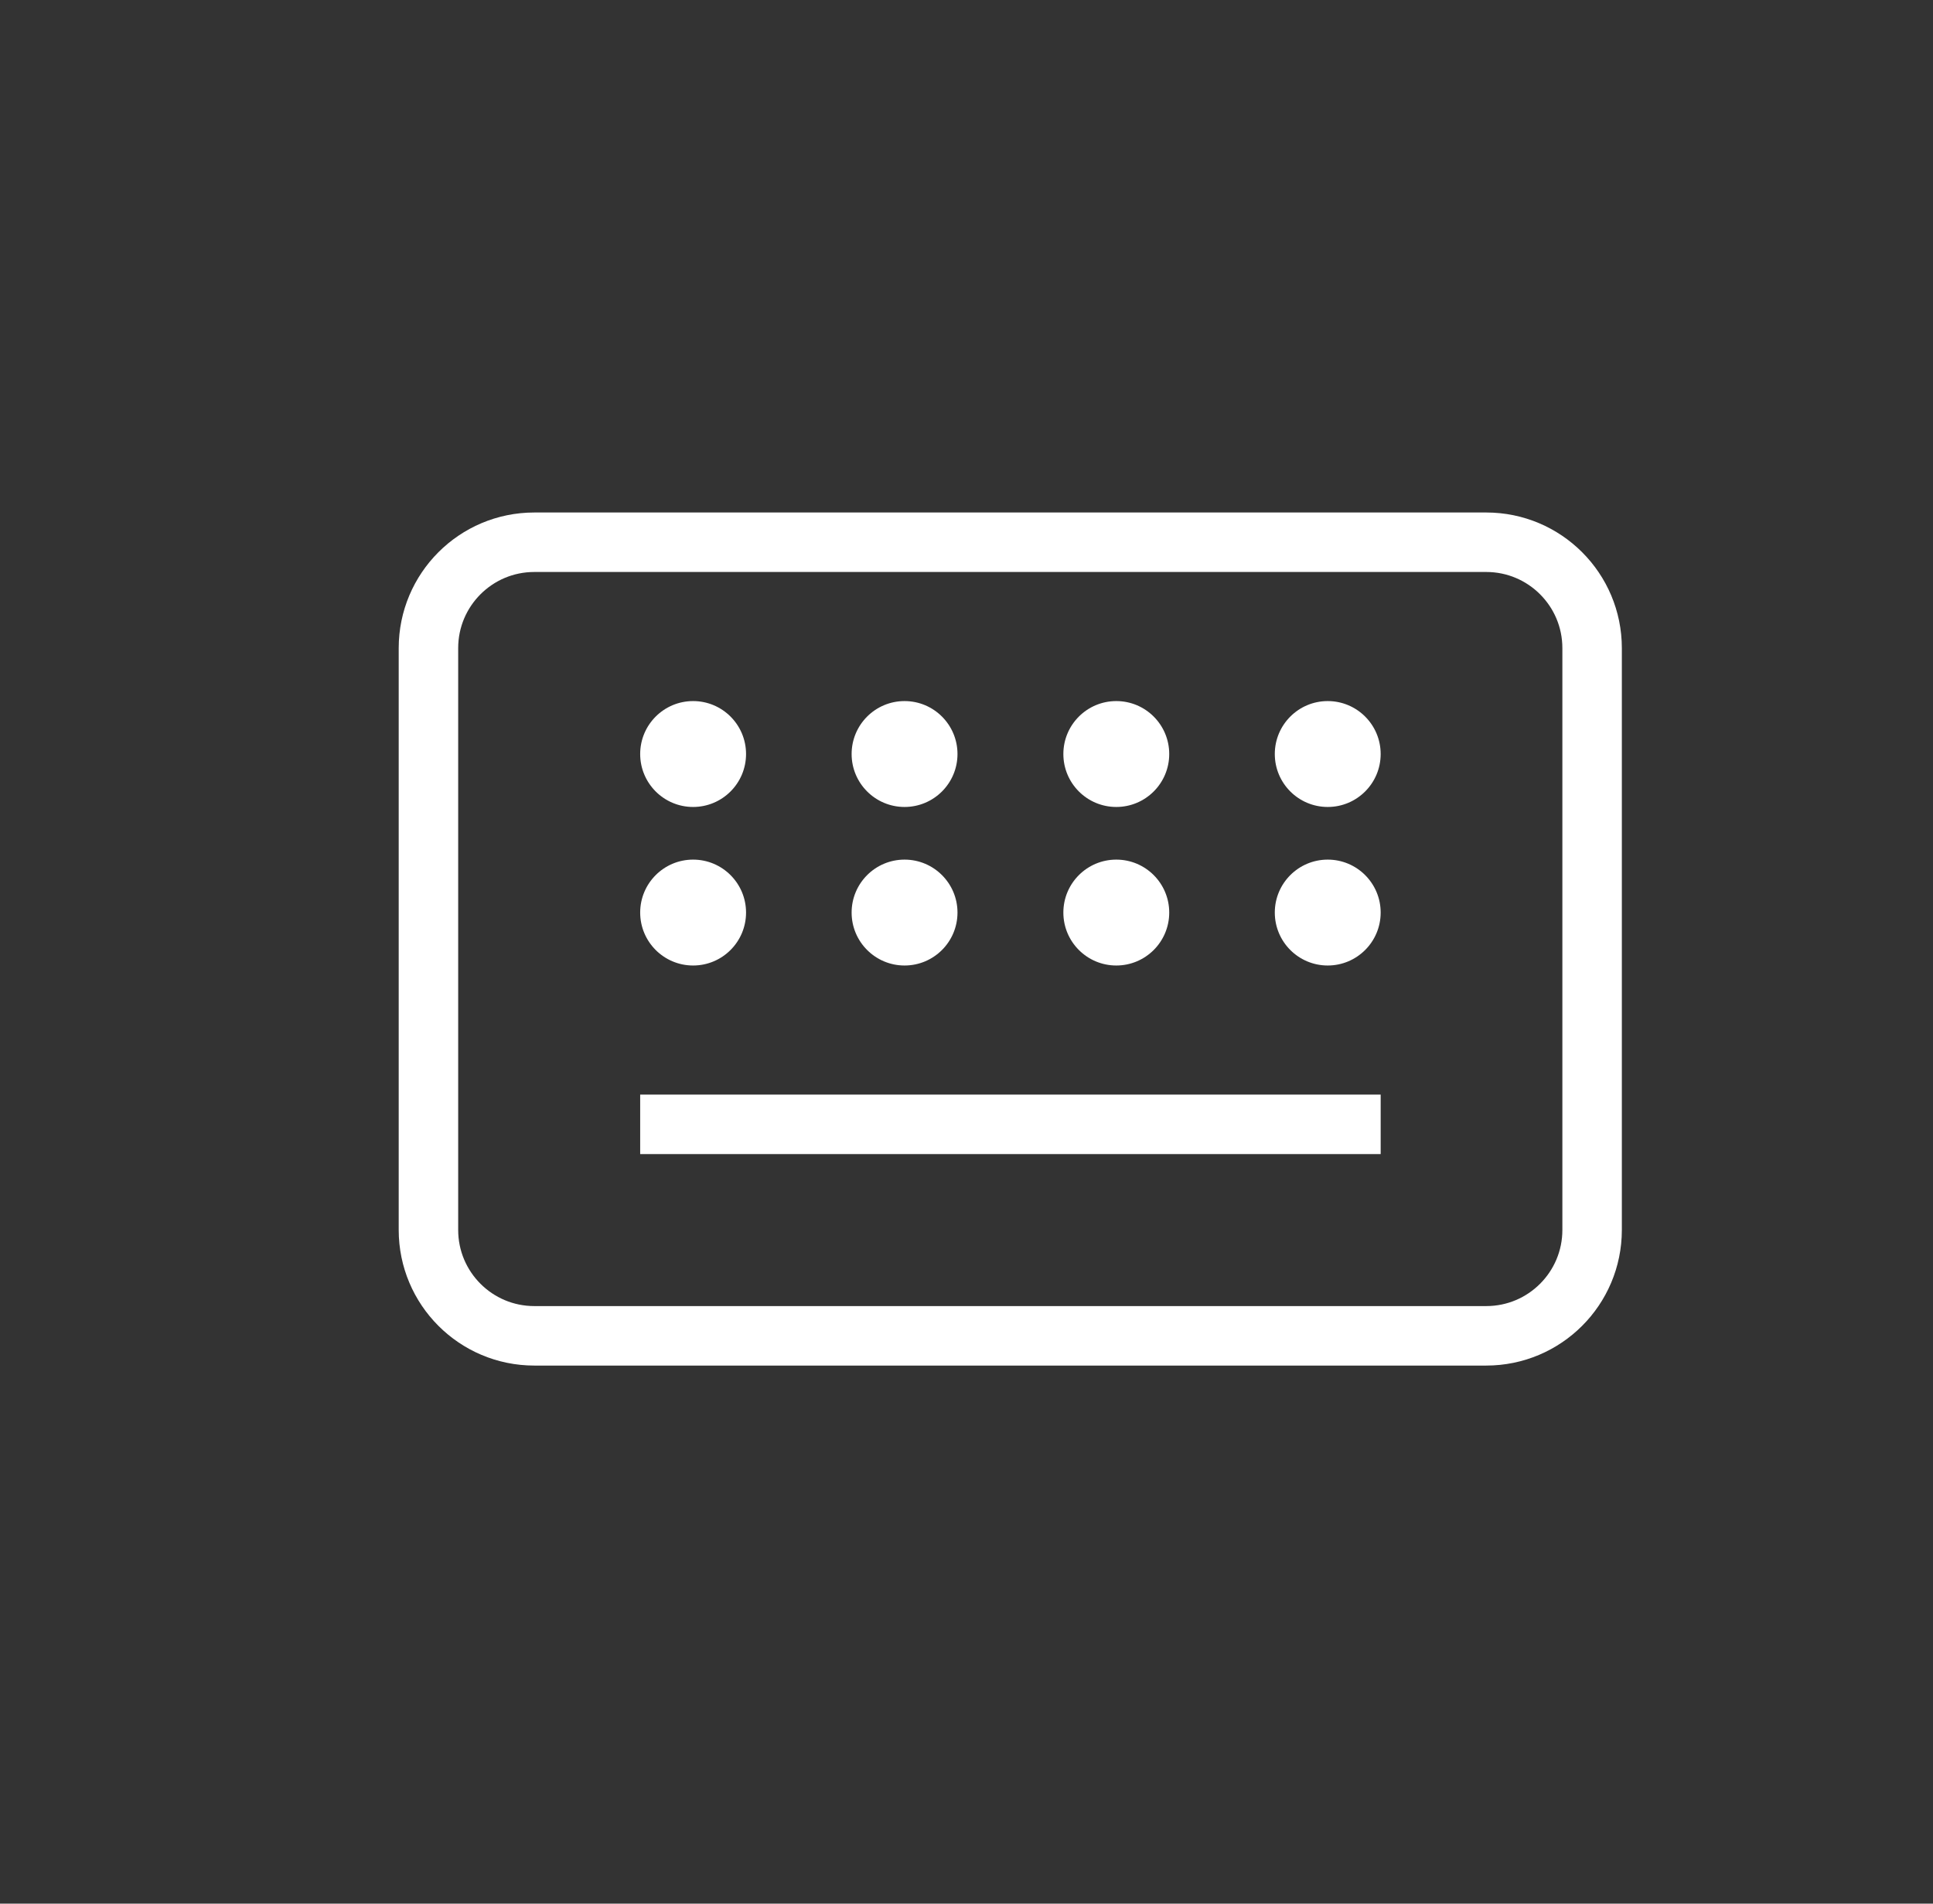
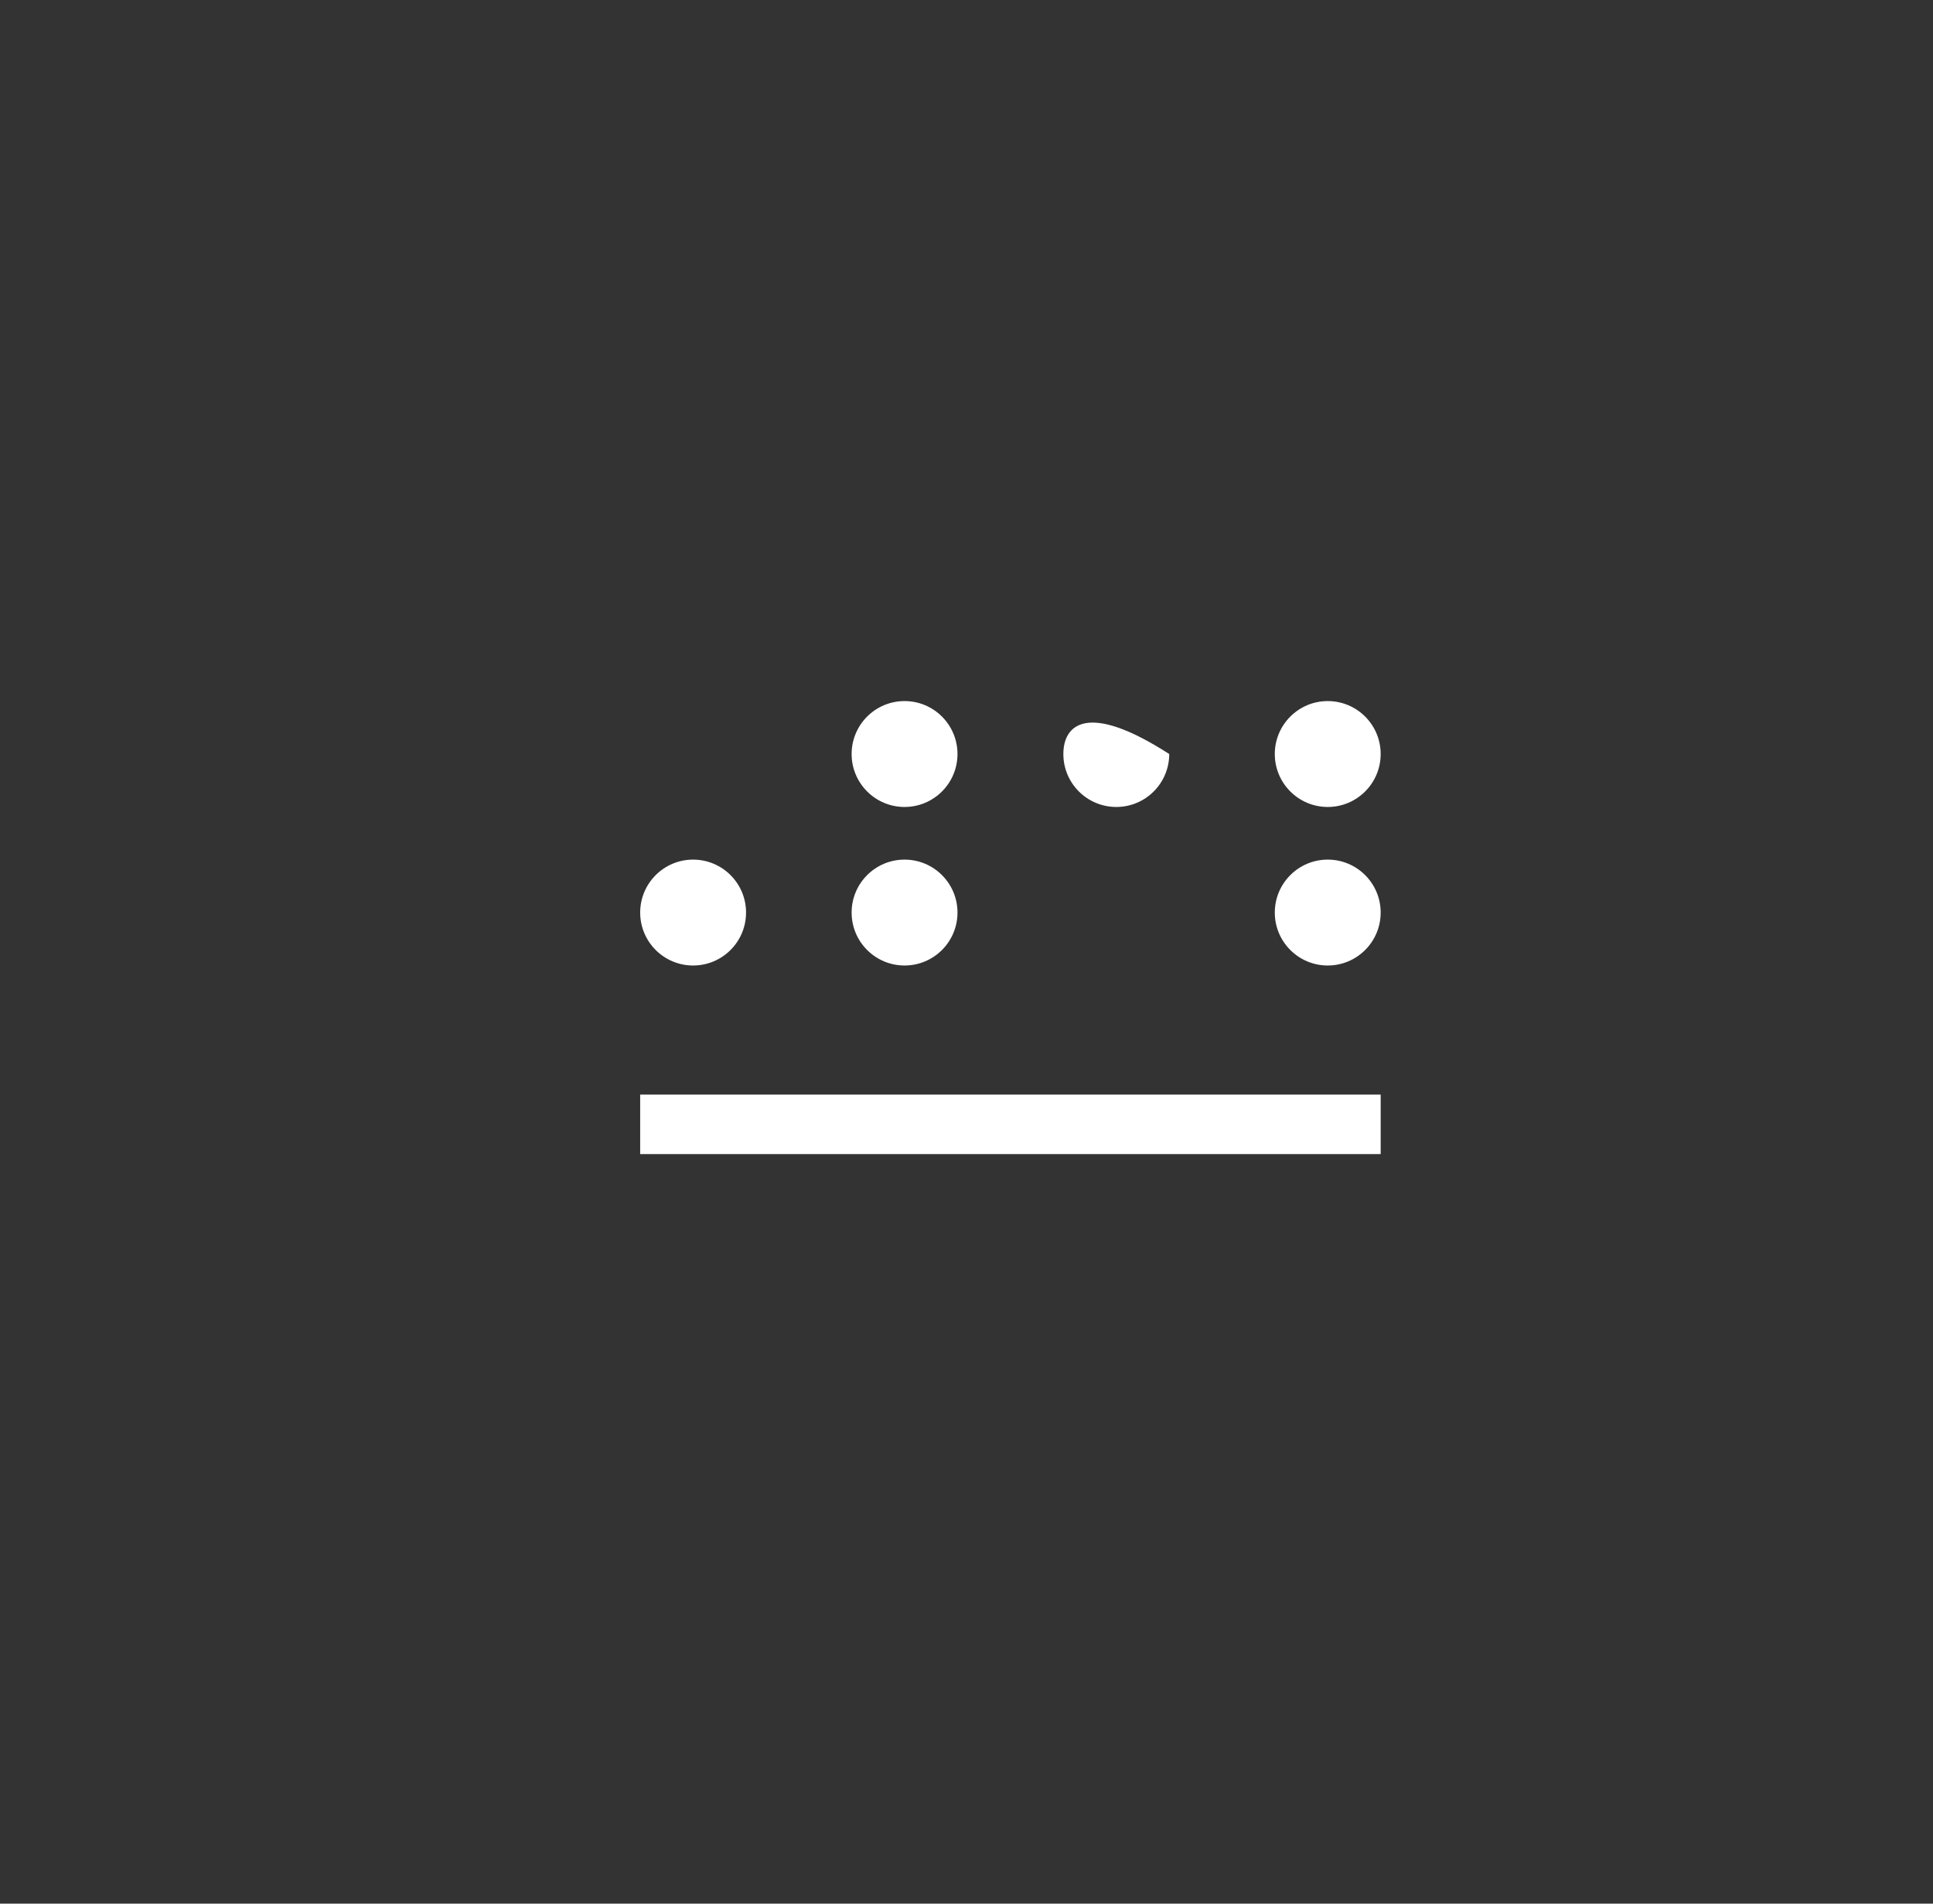
<svg xmlns="http://www.w3.org/2000/svg" width="65" height="64" viewBox="0 0 65 64" fill="none">
  <rect x="0" y="0" width="65" height="64" fill="#333333" stroke="none" />
  <g clip-path="url(#clip0_28577_2447)">
    <path d="M32.666 64C50.34 64 64.666 49.673 64.666 32C64.666 14.327 50.34 0 32.666 0C14.993 0 0.667 14.327 0.667 32C0.667 49.673 14.993 64 32.666 64Z" fill="none" />
-     <path d="M49.977 18.23H17.967C16.001 18.23 14.407 19.824 14.407 21.79V41.35C14.407 43.316 16.001 44.91 17.967 44.91H49.977C51.943 44.91 53.537 43.316 53.537 41.35V21.79C53.537 19.824 51.943 18.23 49.977 18.23Z" stroke="white" stroke-width="2" stroke-miterlimit="10" />
    <path d="M21.527 37.8H46.427" stroke="white" stroke-width="2" stroke-miterlimit="10" />
-     <path d="M23.307 27.13C24.29 27.13 25.087 26.333 25.087 25.35C25.087 24.367 24.29 23.57 23.307 23.57C22.324 23.57 21.527 24.367 21.527 25.35C21.527 26.333 22.324 27.13 23.307 27.13Z" fill="white" />
    <path d="M30.417 27.13C31.4 27.13 32.197 26.333 32.197 25.35C32.197 24.367 31.4 23.57 30.417 23.57C29.434 23.57 28.637 24.367 28.637 25.35C28.637 26.333 29.434 27.13 30.417 27.13Z" fill="white" />
-     <path d="M37.537 27.13C38.52 27.13 39.317 26.333 39.317 25.35C39.317 24.367 38.52 23.57 37.537 23.57C36.554 23.57 35.757 24.367 35.757 25.35C35.757 26.333 36.554 27.13 37.537 27.13Z" fill="white" />
+     <path d="M37.537 27.13C38.52 27.13 39.317 26.333 39.317 25.35C36.554 23.57 35.757 24.367 35.757 25.35C35.757 26.333 36.554 27.13 37.537 27.13Z" fill="white" />
    <path d="M44.647 27.13C45.63 27.13 46.427 26.333 46.427 25.35C46.427 24.367 45.63 23.57 44.647 23.57C43.664 23.57 42.867 24.367 42.867 25.35C42.867 26.333 43.664 27.13 44.647 27.13Z" fill="white" />
    <path d="M23.307 32.46C24.29 32.46 25.087 31.663 25.087 30.68C25.087 29.697 24.29 28.9 23.307 28.9C22.324 28.9 21.527 29.697 21.527 30.68C21.527 31.663 22.324 32.46 23.307 32.46Z" fill="white" />
    <path d="M30.417 32.46C31.4 32.46 32.197 31.663 32.197 30.68C32.197 29.697 31.4 28.9 30.417 28.9C29.434 28.9 28.637 29.697 28.637 30.68C28.637 31.663 29.434 32.46 30.417 32.46Z" fill="white" />
-     <path d="M37.537 32.46C38.52 32.46 39.317 31.663 39.317 30.68C39.317 29.697 38.52 28.9 37.537 28.9C36.554 28.9 35.757 29.697 35.757 30.68C35.757 31.663 36.554 32.46 37.537 32.46Z" fill="white" />
    <path d="M44.647 32.46C45.63 32.46 46.427 31.663 46.427 30.68C46.427 29.697 45.63 28.9 44.647 28.9C43.664 28.9 42.867 29.697 42.867 30.68C42.867 31.663 43.664 32.46 44.647 32.46Z" fill="white" />
  </g>
  <defs>
    <clipPath id="clip0_28577_2447">
      <rect width="64" height="64" fill="white" transform="translate(0.667)" />
    </clipPath>
  </defs>
</svg>